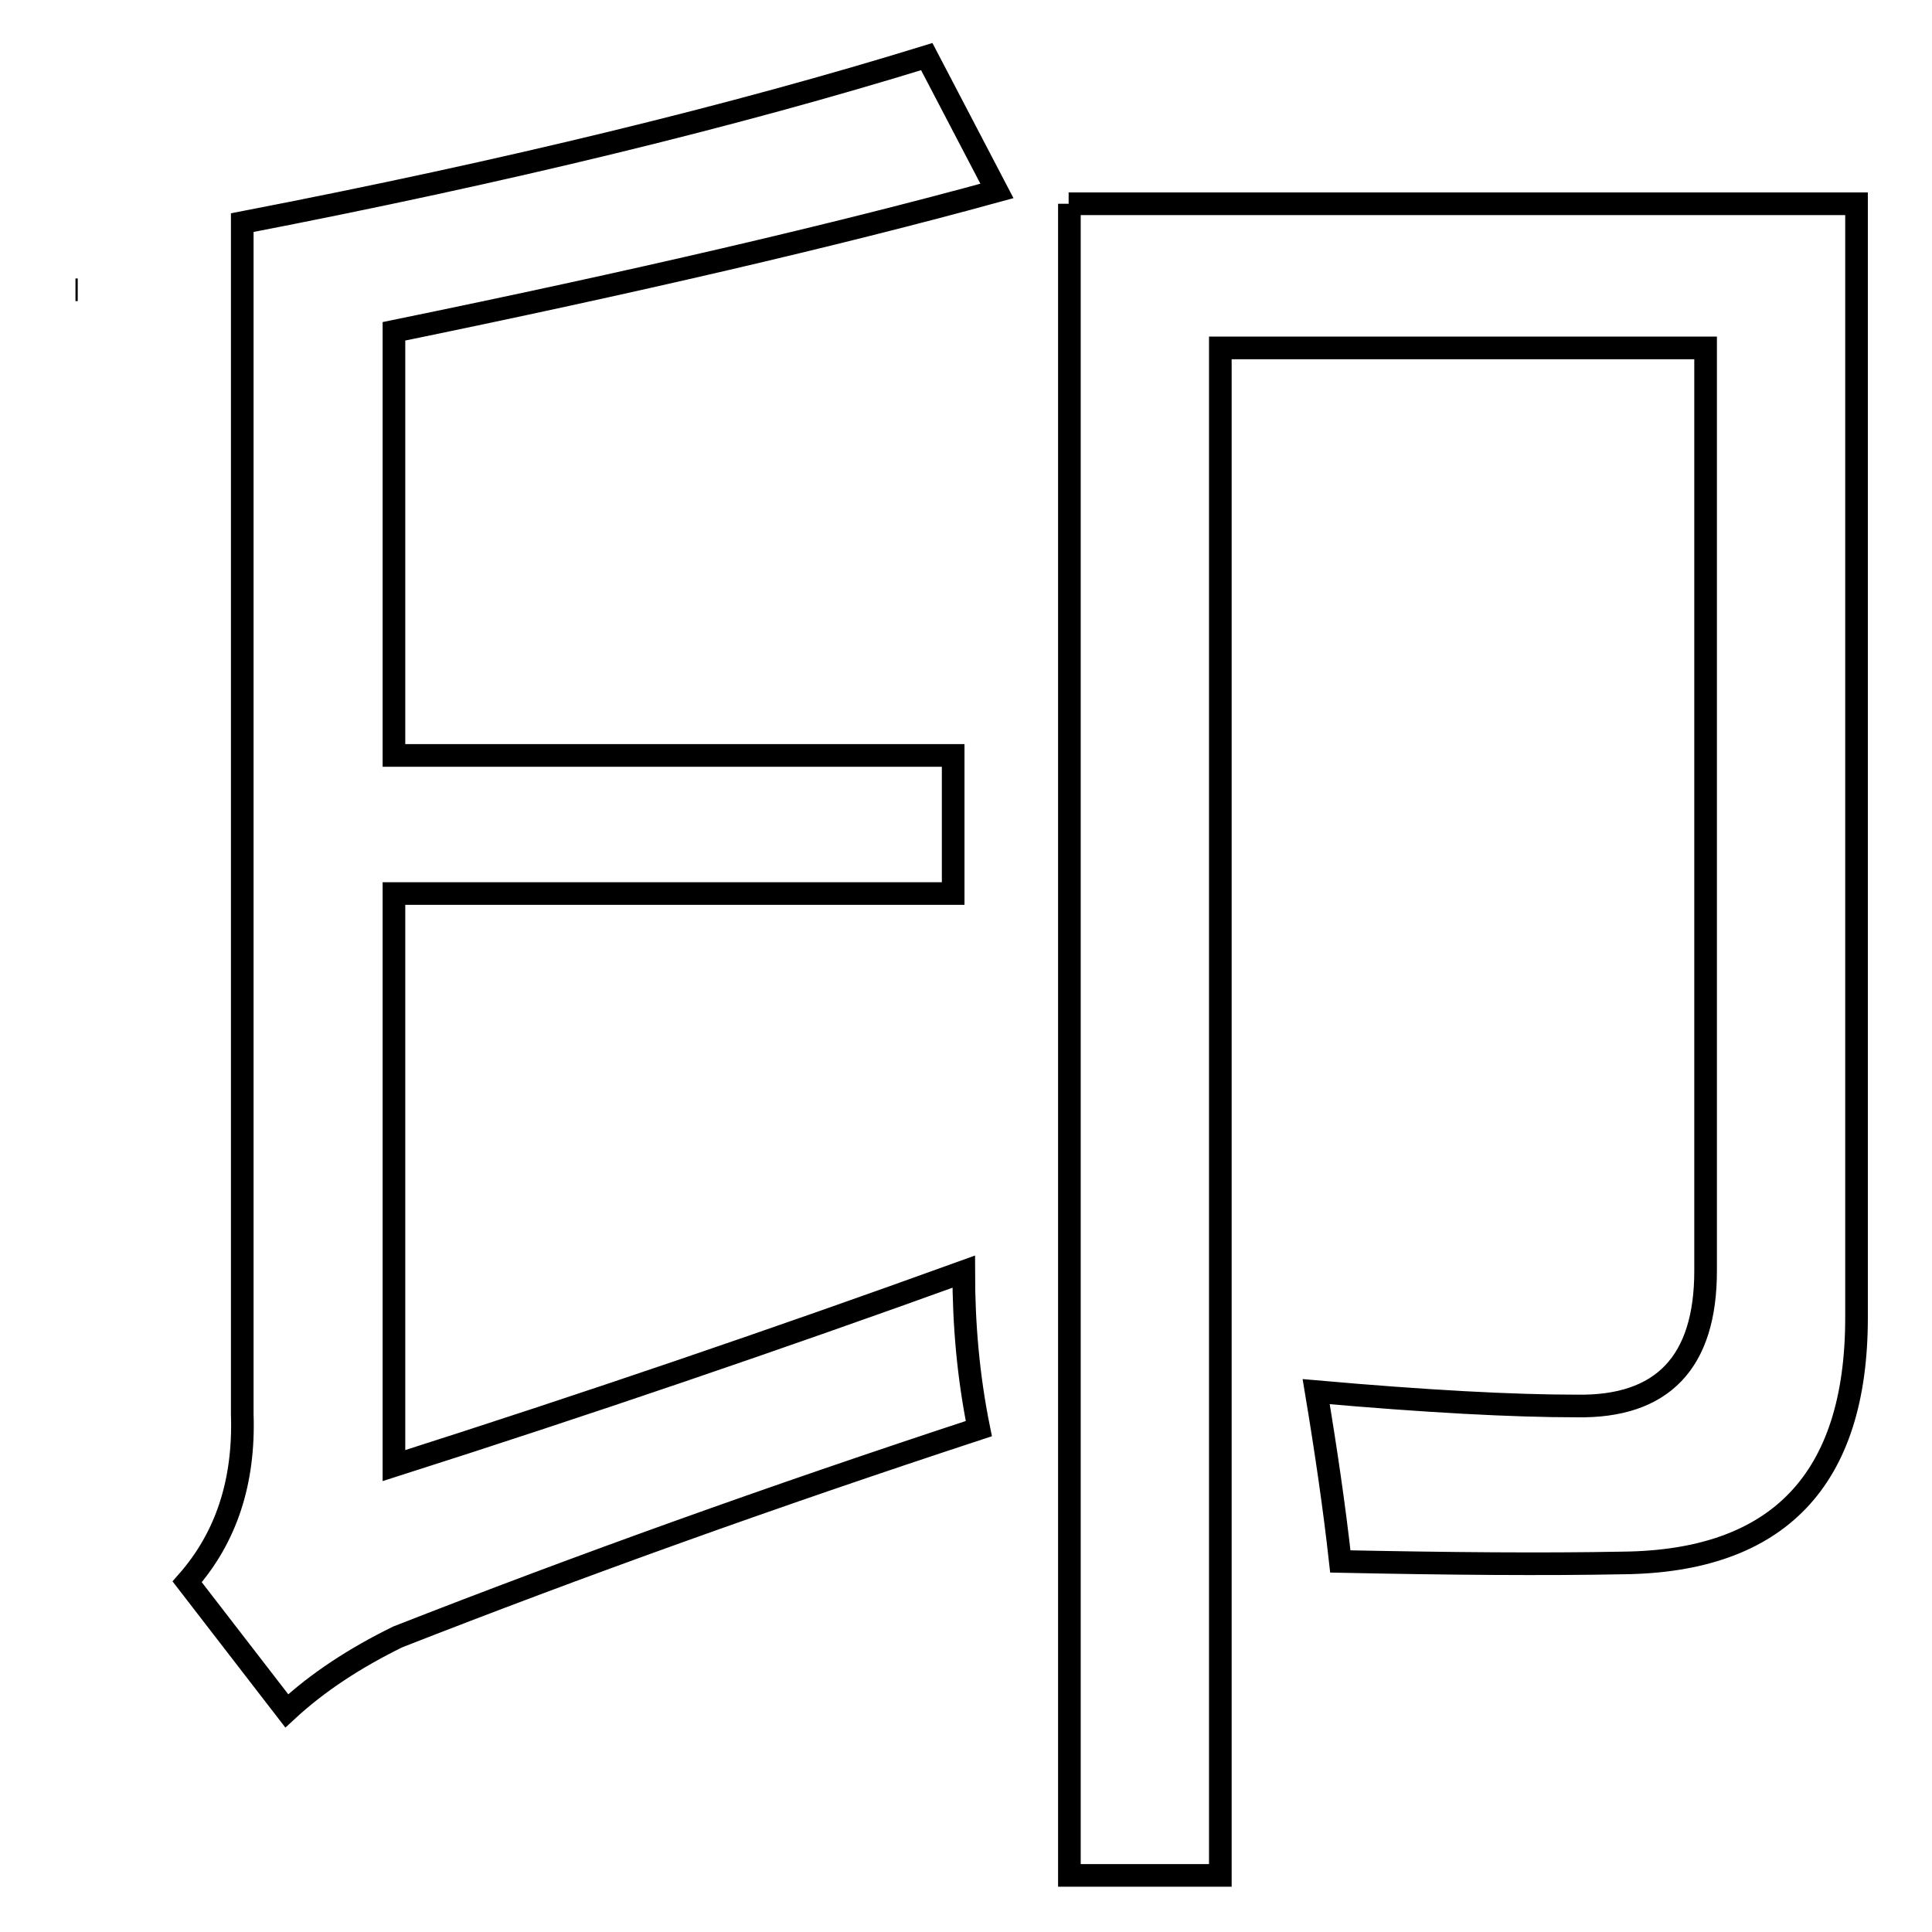
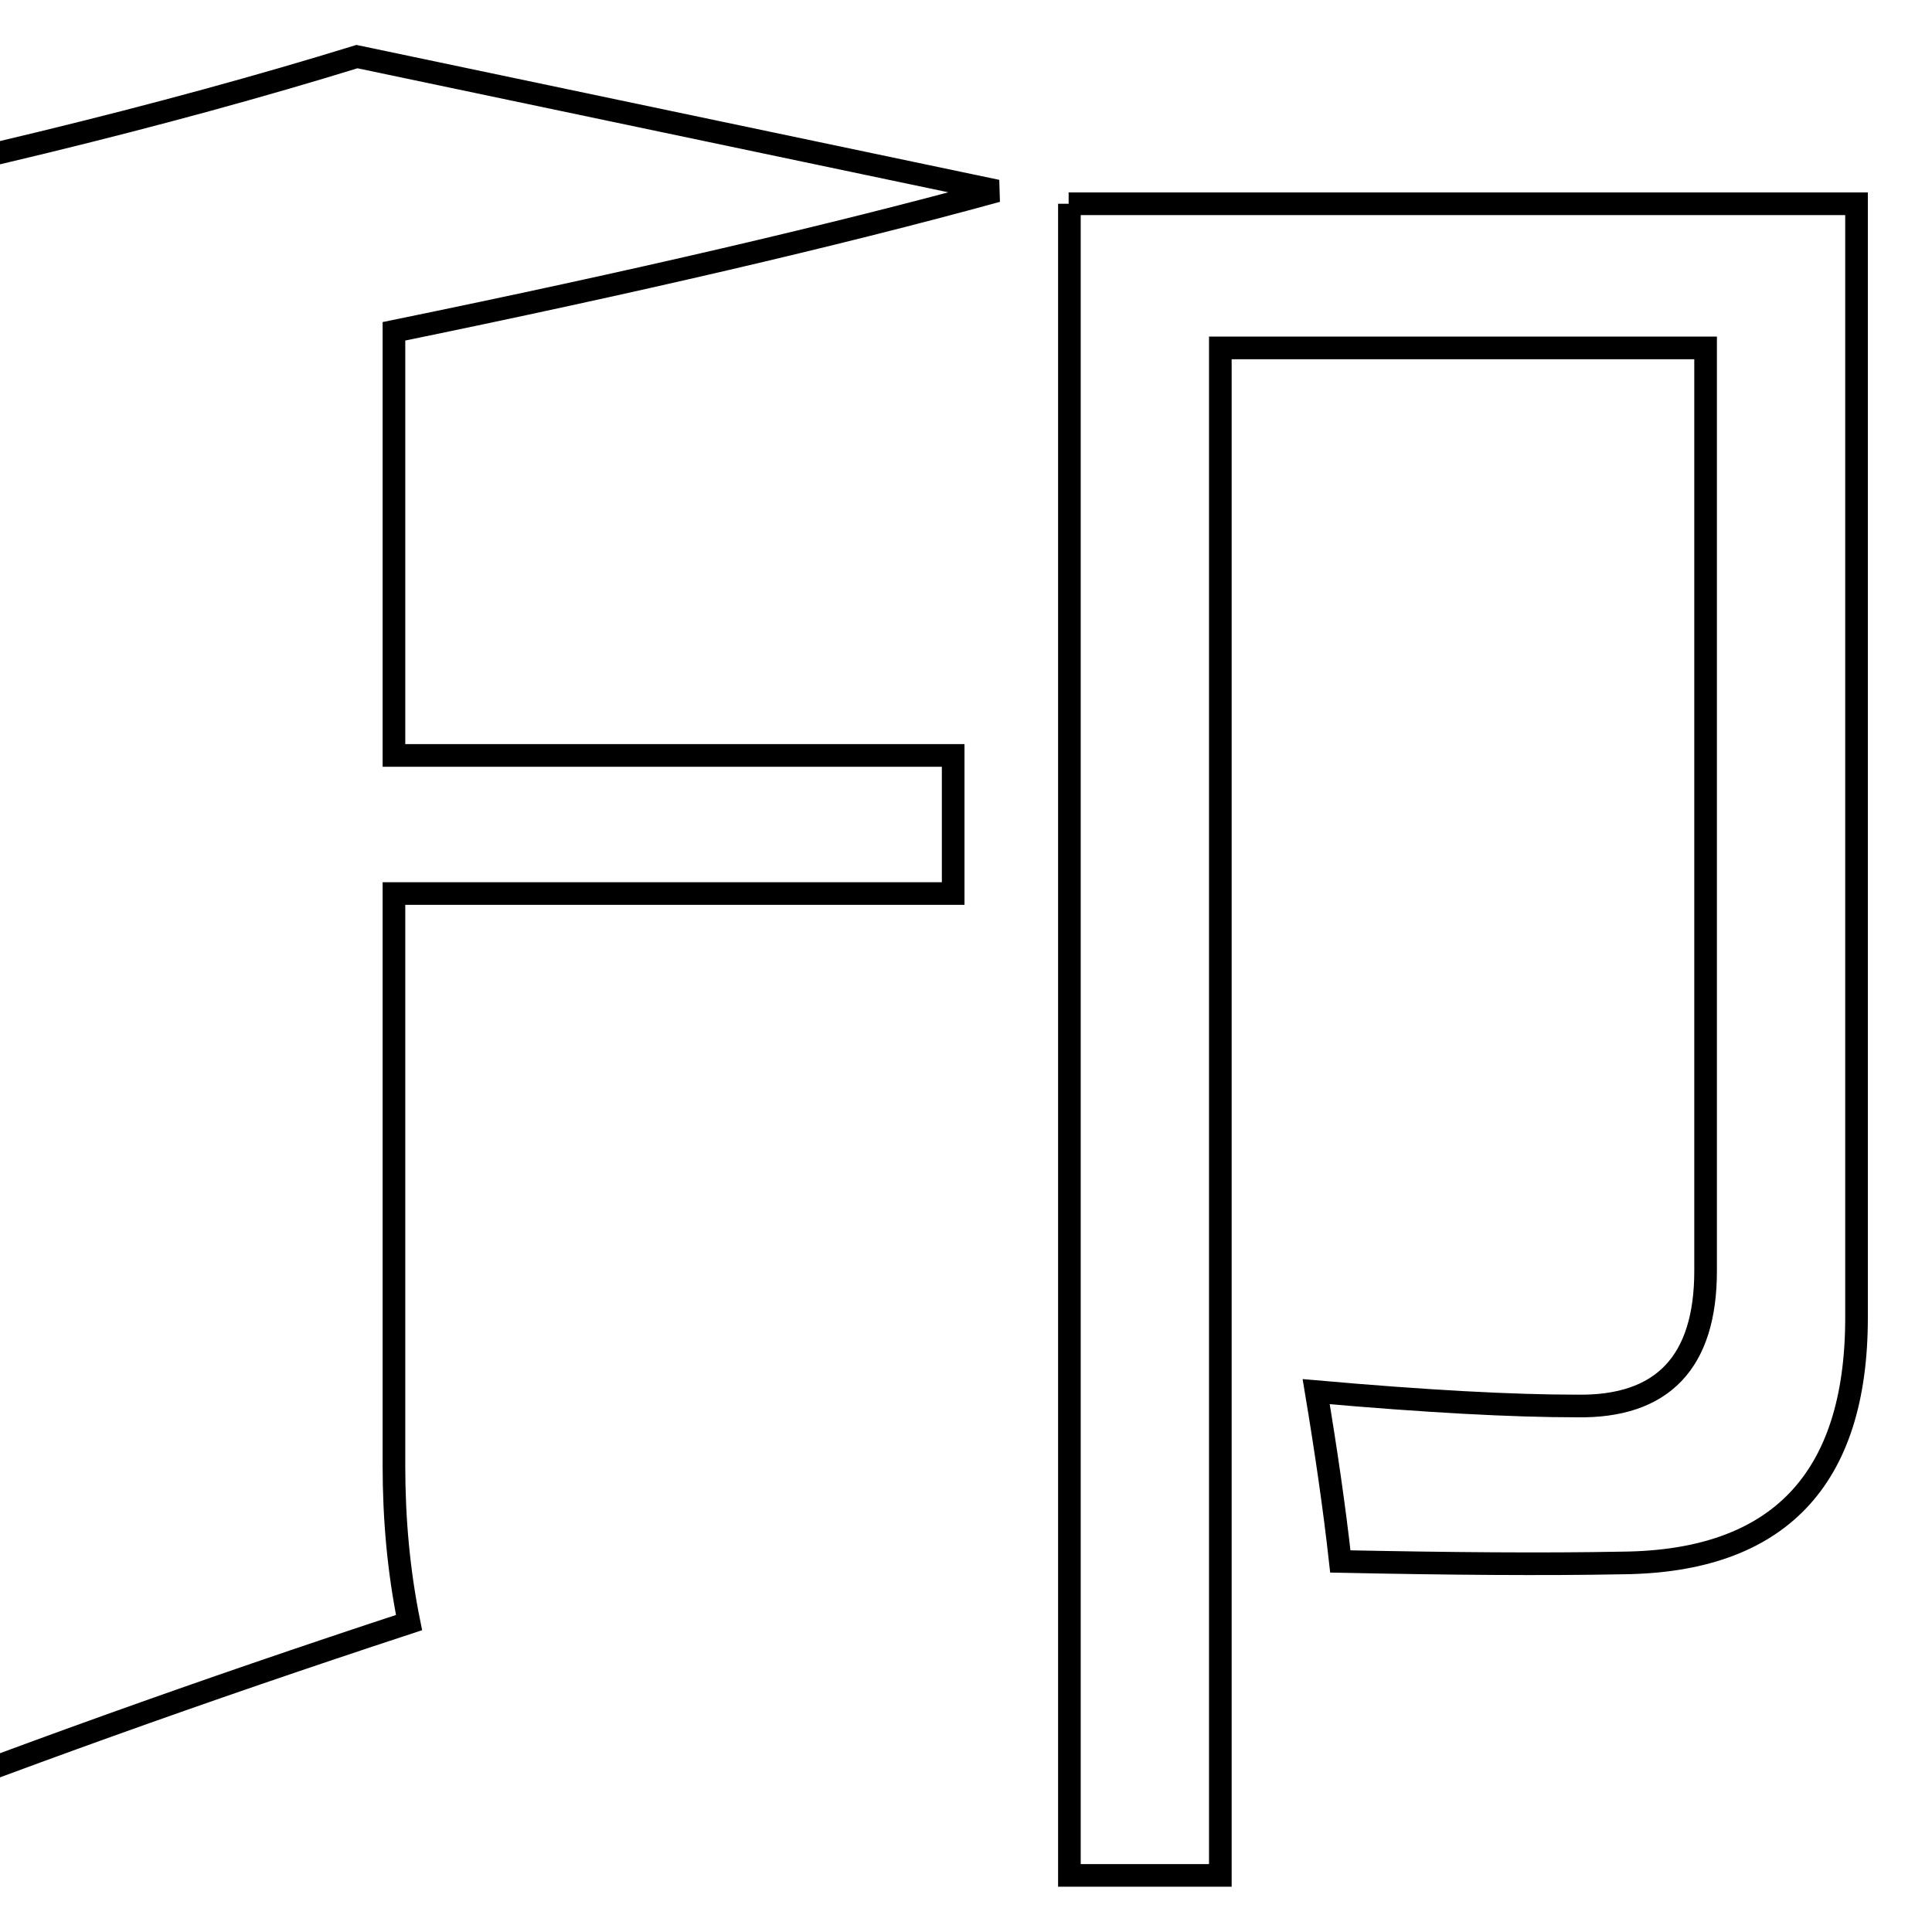
<svg xmlns="http://www.w3.org/2000/svg" version="1.1" x="0px" y="0px" viewBox="0 0 256 256" enable-background="new 0 0 256 256" xml:space="preserve">
  <g>
    <g>
-       <path stroke-width="3" fill-opacity="0" stroke="#000000" d="M132.1,25.3c-21.5,5.9-48.2,12.1-79.9,18.6v56.2h74.1v18.3H52.2v75.8c25.4-8.1,50.6-16.7,75.5-25.7c0,7,0.6,13.9,2,20.8c-27.4,9-53,18.2-77,27.6c-5.7,2.8-10.6,6-14.7,9.8l-13.2-17.1c5.2-5.9,7.6-13.3,7.3-22.2V29.5c35.2-6.8,65.4-14.2,90.7-22L132.1,25.3z M141.6,27H246v147.6c0,21.5-10.4,32.3-31,32.5c-10.4,0.2-22.9,0.1-37.4-0.2c-0.8-7.2-1.9-14.7-3.2-22.5c14.7,1.3,26.1,1.9,34.5,1.9c11.4,0.2,17.1-5.8,17.1-17.9V46.1h-64.3v202.4h-20V27L141.6,27z" />
-       <path stroke-width="3" fill-opacity="0" stroke="#000000" d="M10.3,38.4c0,0-0.1,0-0.3,0" />
+       <path stroke-width="3" fill-opacity="0" stroke="#000000" d="M132.1,25.3c-21.5,5.9-48.2,12.1-79.9,18.6v56.2h74.1v18.3H52.2v75.8c0,7,0.6,13.9,2,20.8c-27.4,9-53,18.2-77,27.6c-5.7,2.8-10.6,6-14.7,9.8l-13.2-17.1c5.2-5.9,7.6-13.3,7.3-22.2V29.5c35.2-6.8,65.4-14.2,90.7-22L132.1,25.3z M141.6,27H246v147.6c0,21.5-10.4,32.3-31,32.5c-10.4,0.2-22.9,0.1-37.4-0.2c-0.8-7.2-1.9-14.7-3.2-22.5c14.7,1.3,26.1,1.9,34.5,1.9c11.4,0.2,17.1-5.8,17.1-17.9V46.1h-64.3v202.4h-20V27L141.6,27z" />
    </g>
  </g>
</svg>